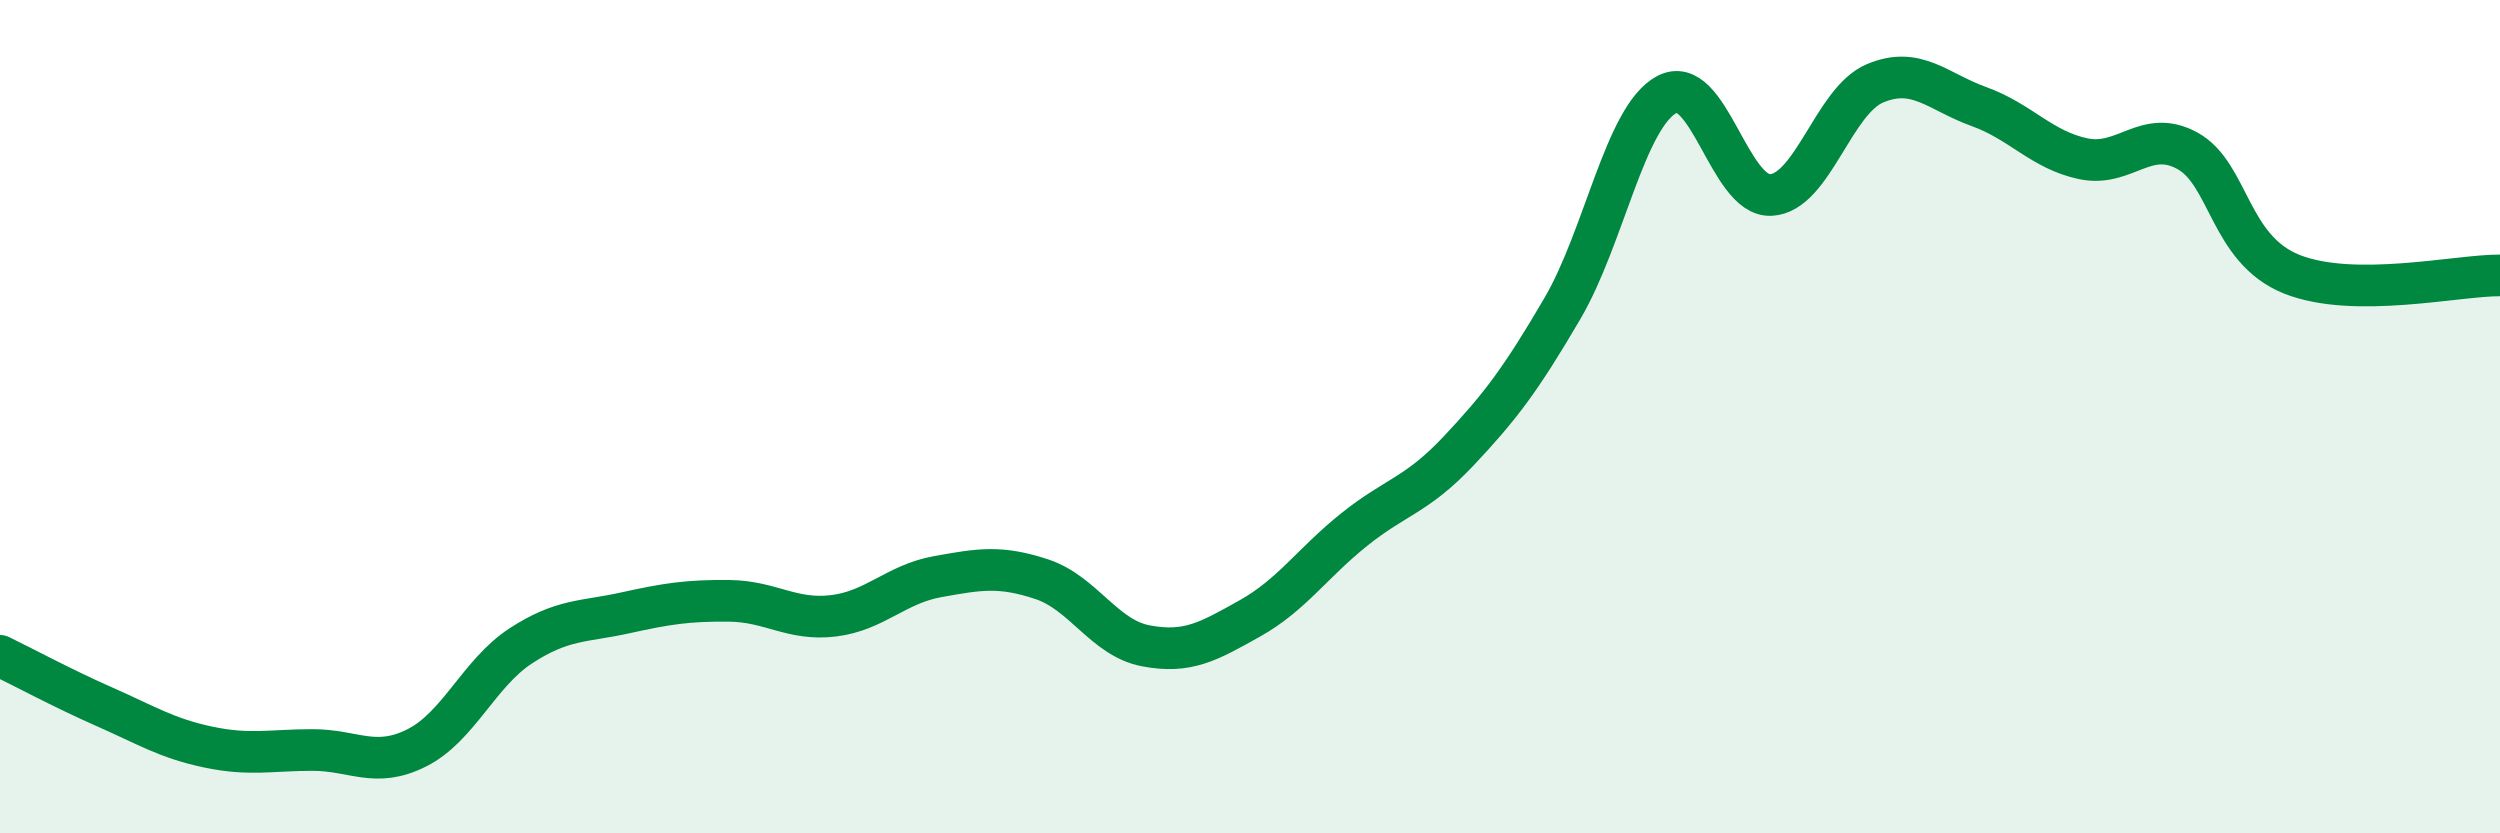
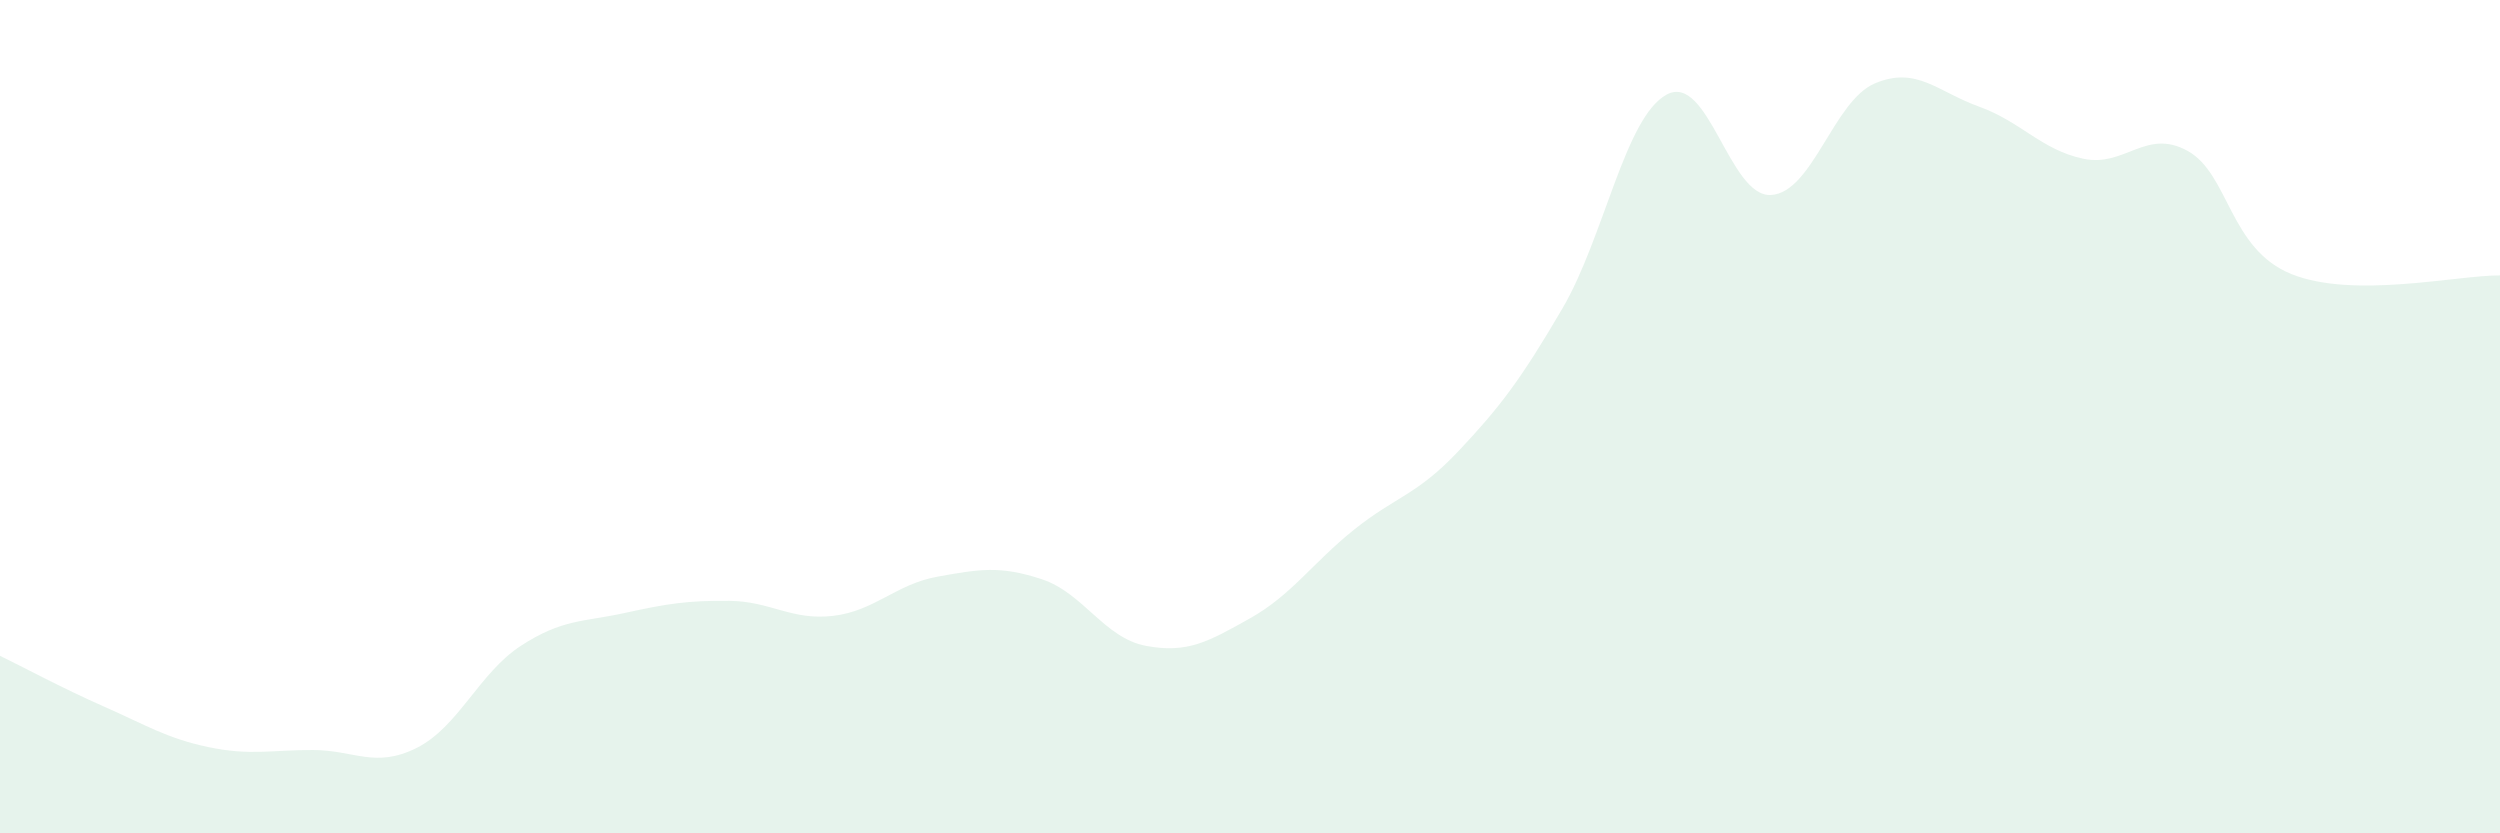
<svg xmlns="http://www.w3.org/2000/svg" width="60" height="20" viewBox="0 0 60 20">
  <path d="M 0,15.74 C 0.5,15.98 1.5,16.52 2.5,16.96 C 3.5,17.4 4,17.72 5,17.93 C 6,18.14 6.5,18 7.5,18 C 8.5,18 9,18.45 10,17.95 C 11,17.45 11.5,16.15 12.5,15.5 C 13.5,14.85 14,14.93 15,14.71 C 16,14.49 16.5,14.41 17.5,14.42 C 18.5,14.43 19,14.9 20,14.78 C 21,14.66 21.5,14.02 22.5,13.84 C 23.5,13.66 24,13.57 25,13.9 C 26,14.23 26.5,15.31 27.5,15.5 C 28.5,15.69 29,15.4 30,14.84 C 31,14.28 31.5,13.51 32.5,12.71 C 33.5,11.91 34,11.89 35,10.83 C 36,9.77 36.5,9.11 37.5,7.4 C 38.5,5.69 39,2.81 40,2.27 C 41,1.73 41.5,4.73 42.5,4.68 C 43.5,4.63 44,2.42 45,2 C 46,1.58 46.5,2.2 47.5,2.56 C 48.5,2.92 49,3.6 50,3.81 C 51,4.02 51.5,3.07 52.5,3.62 C 53.5,4.17 53.5,5.98 55,6.58 C 56.5,7.18 59,6.6 60,6.61L60 20L0 20Z" fill="#008740" opacity="0.1" stroke-linecap="round" stroke-linejoin="round" />
-   <path d="M 0,15.74 C 0.5,15.98 1.5,16.52 2.5,16.96 C 3.5,17.4 4,17.72 5,17.93 C 6,18.14 6.5,18 7.5,18 C 8.5,18 9,18.45 10,17.95 C 11,17.45 11.5,16.15 12.5,15.5 C 13.5,14.85 14,14.93 15,14.71 C 16,14.49 16.5,14.41 17.5,14.42 C 18.5,14.43 19,14.9 20,14.78 C 21,14.66 21.5,14.02 22.5,13.84 C 23.5,13.66 24,13.57 25,13.9 C 26,14.23 26.5,15.31 27.5,15.5 C 28.5,15.69 29,15.4 30,14.84 C 31,14.28 31.5,13.51 32.5,12.71 C 33.5,11.91 34,11.89 35,10.83 C 36,9.77 36.5,9.11 37.5,7.4 C 38.5,5.69 39,2.81 40,2.27 C 41,1.73 41.5,4.73 42.5,4.68 C 43.5,4.63 44,2.42 45,2 C 46,1.58 46.5,2.2 47.5,2.56 C 48.5,2.92 49,3.6 50,3.81 C 51,4.02 51.5,3.07 52.5,3.62 C 53.5,4.17 53.5,5.98 55,6.58 C 56.5,7.18 59,6.6 60,6.61" stroke="#008740" stroke-width="1" fill="none" stroke-linecap="round" stroke-linejoin="round" />
</svg>